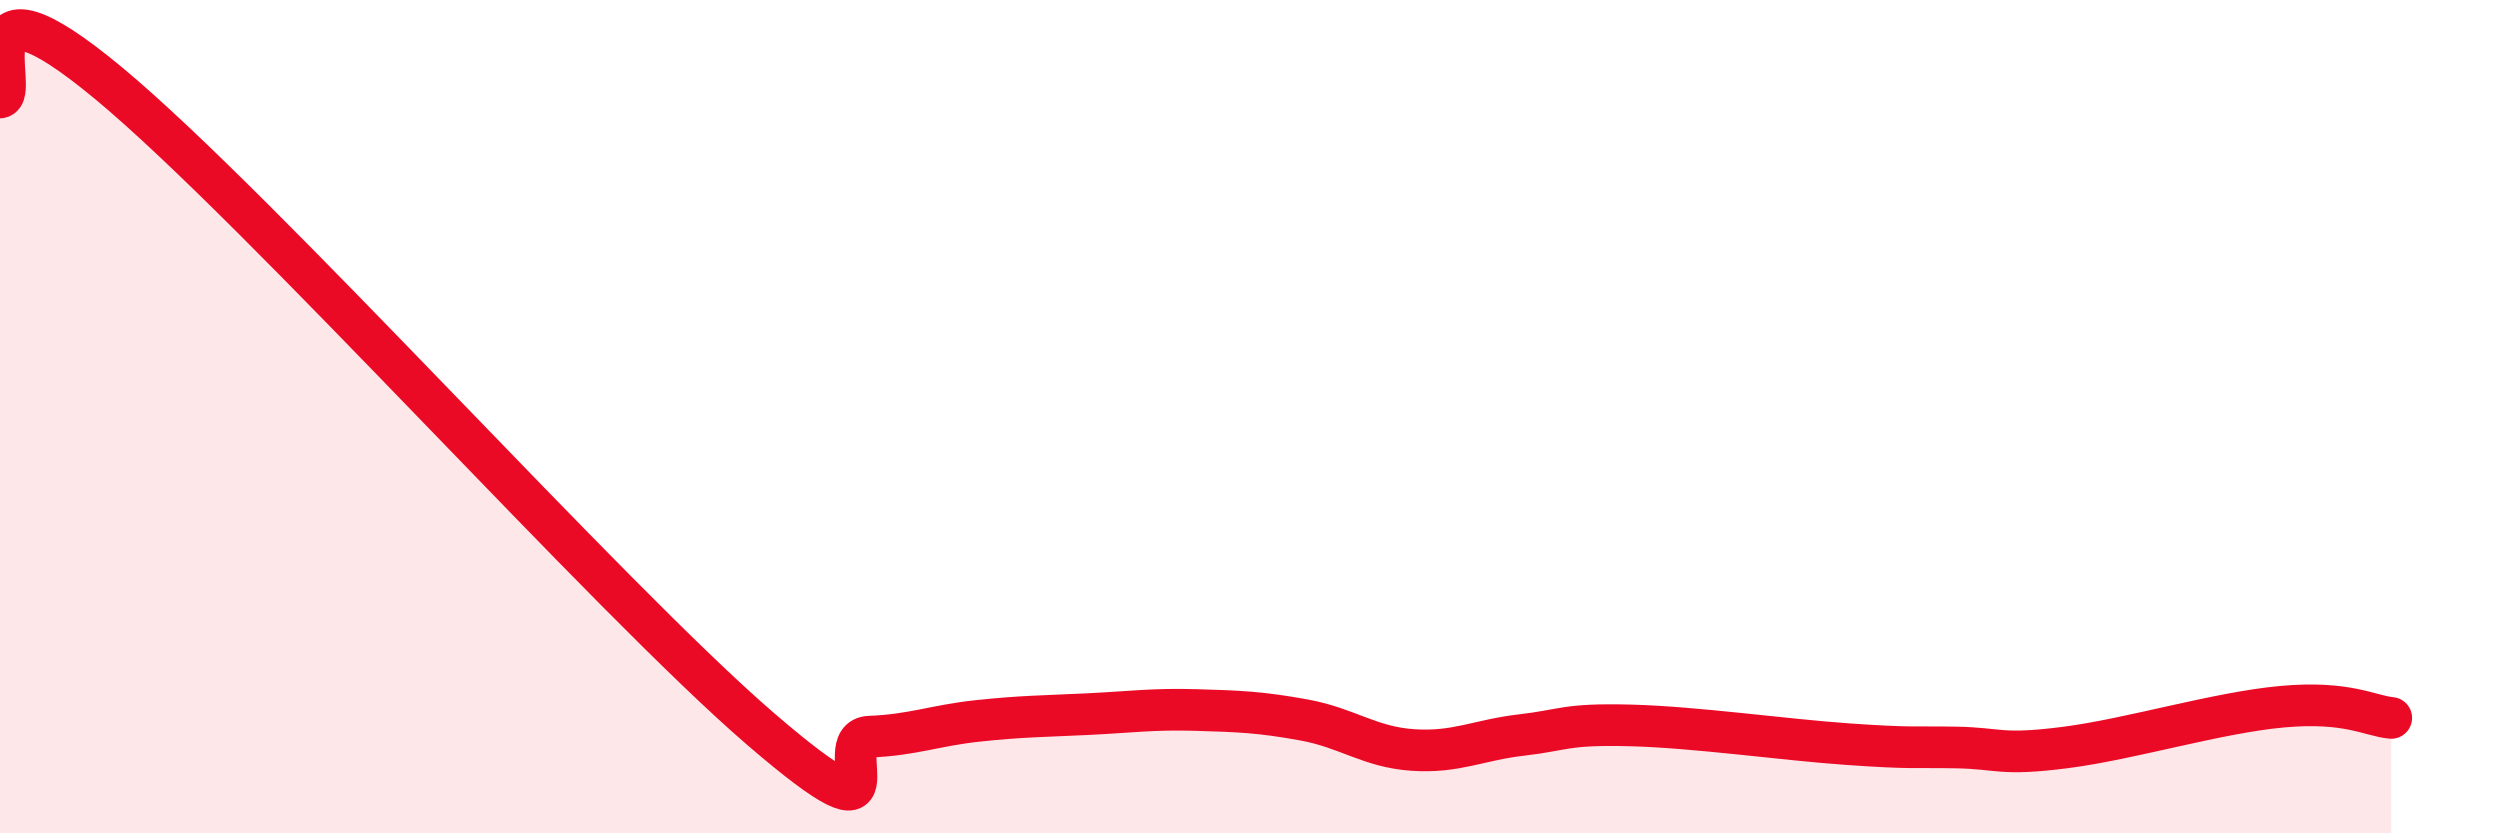
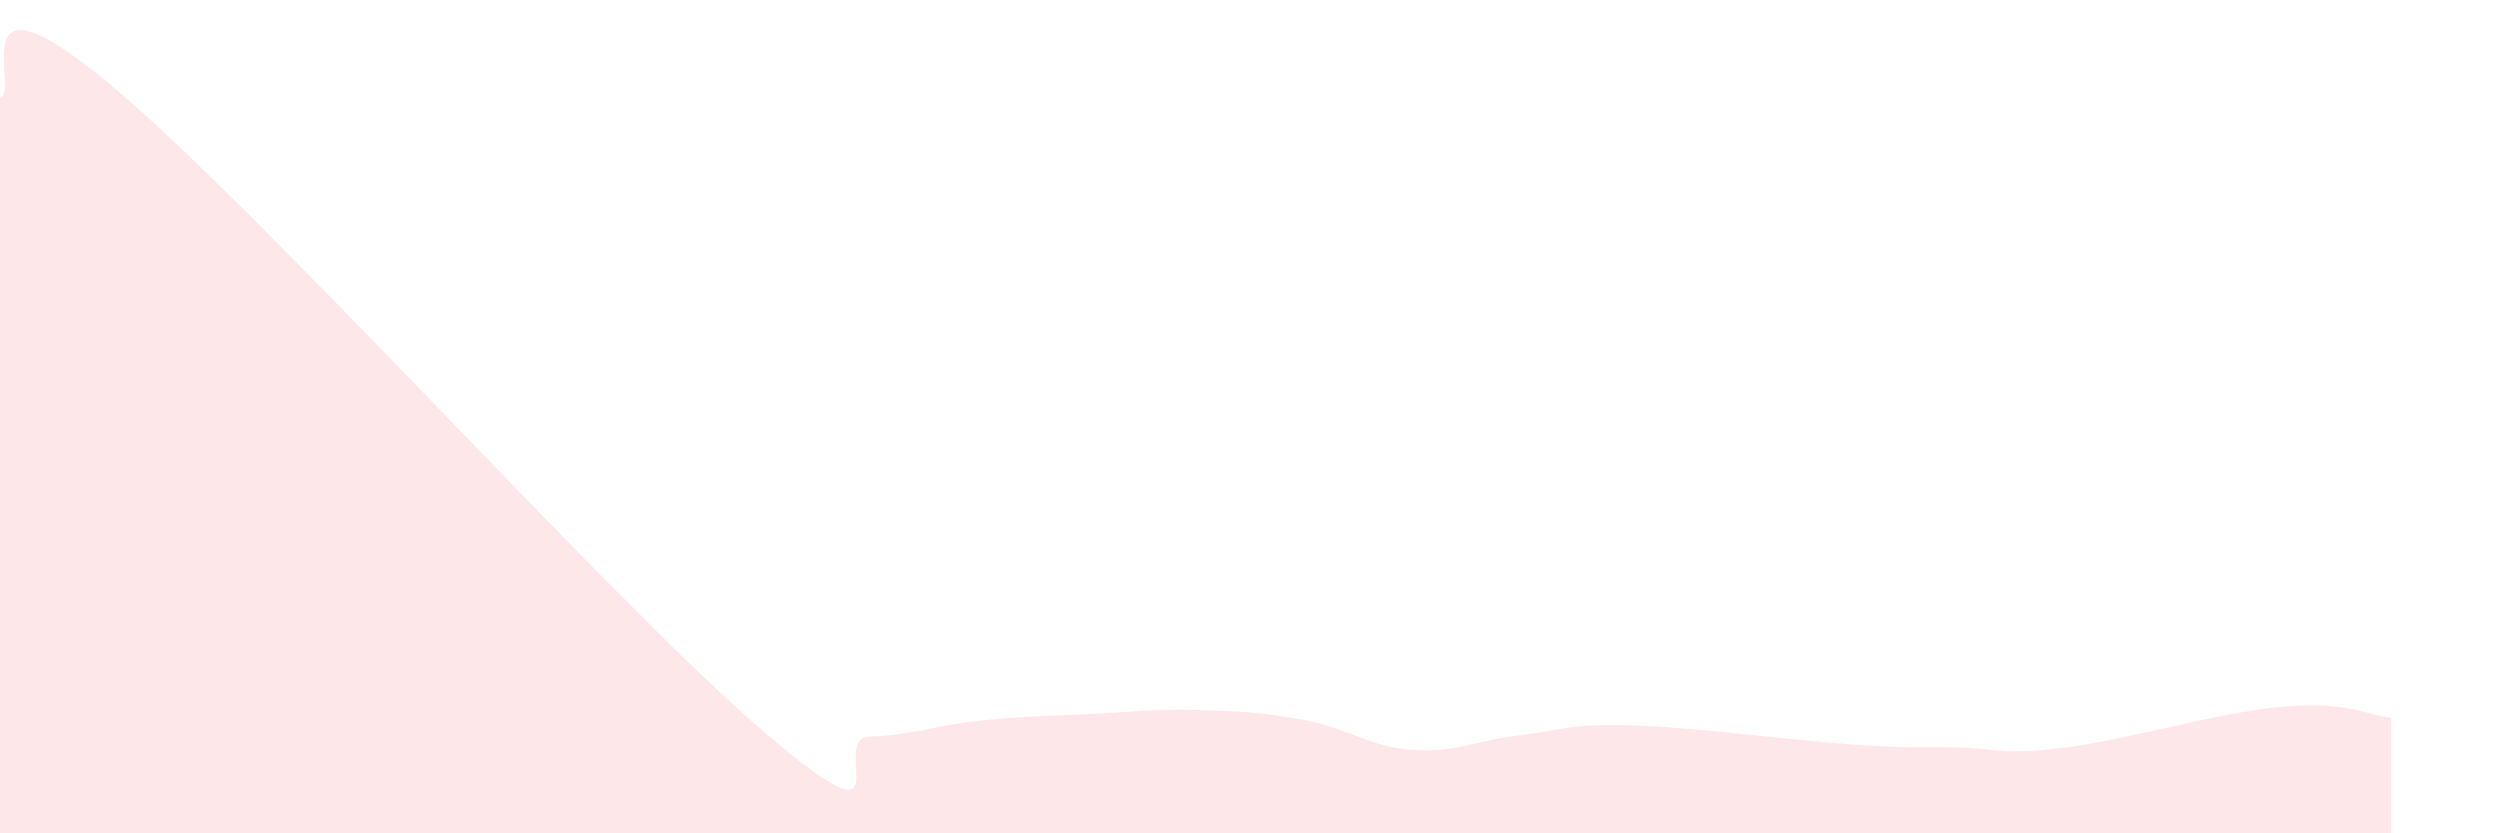
<svg xmlns="http://www.w3.org/2000/svg" width="60" height="20" viewBox="0 0 60 20">
  <path d="M 0,2.34 C 0.52,2.27 -1.04,-1.03 2.61,2 C 6.26,5.03 14.61,14.36 18.26,17.5 C 21.91,20.64 19.83,17.72 20.87,17.68 C 21.91,17.64 22.44,17.41 23.48,17.3 C 24.52,17.19 25.05,17.19 26.09,17.14 C 27.13,17.09 27.66,17.01 28.7,17.04 C 29.74,17.07 30.26,17.09 31.3,17.28 C 32.34,17.47 32.87,17.93 33.91,18 C 34.95,18.07 35.48,17.76 36.52,17.64 C 37.56,17.52 37.56,17.37 39.13,17.41 C 40.7,17.45 42.78,17.75 44.35,17.86 C 45.92,17.97 45.92,17.92 46.96,17.94 C 48,17.96 48.01,18.14 49.57,17.94 C 51.13,17.74 53.22,17.1 54.78,16.96 C 56.34,16.82 56.87,17.18 57.39,17.23L57.39 20L0 20Z" fill="#EB0A25" opacity="0.1" stroke-linecap="round" stroke-linejoin="round" />
-   <path d="M 0,2.34 C 0.52,2.27 -1.04,-1.03 2.61,2 C 6.26,5.03 14.61,14.36 18.26,17.5 C 21.91,20.64 19.83,17.72 20.87,17.68 C 21.91,17.64 22.44,17.41 23.48,17.3 C 24.52,17.19 25.05,17.19 26.09,17.14 C 27.13,17.09 27.66,17.01 28.7,17.04 C 29.74,17.07 30.26,17.09 31.3,17.28 C 32.34,17.47 32.87,17.93 33.91,18 C 34.95,18.07 35.48,17.76 36.52,17.64 C 37.56,17.52 37.56,17.37 39.13,17.41 C 40.7,17.45 42.78,17.75 44.35,17.86 C 45.92,17.97 45.92,17.92 46.96,17.94 C 48,17.96 48.01,18.14 49.57,17.94 C 51.13,17.74 53.22,17.1 54.78,16.96 C 56.34,16.82 56.87,17.18 57.39,17.23" stroke="#EB0A25" stroke-width="1" fill="none" stroke-linecap="round" stroke-linejoin="round" />
</svg>